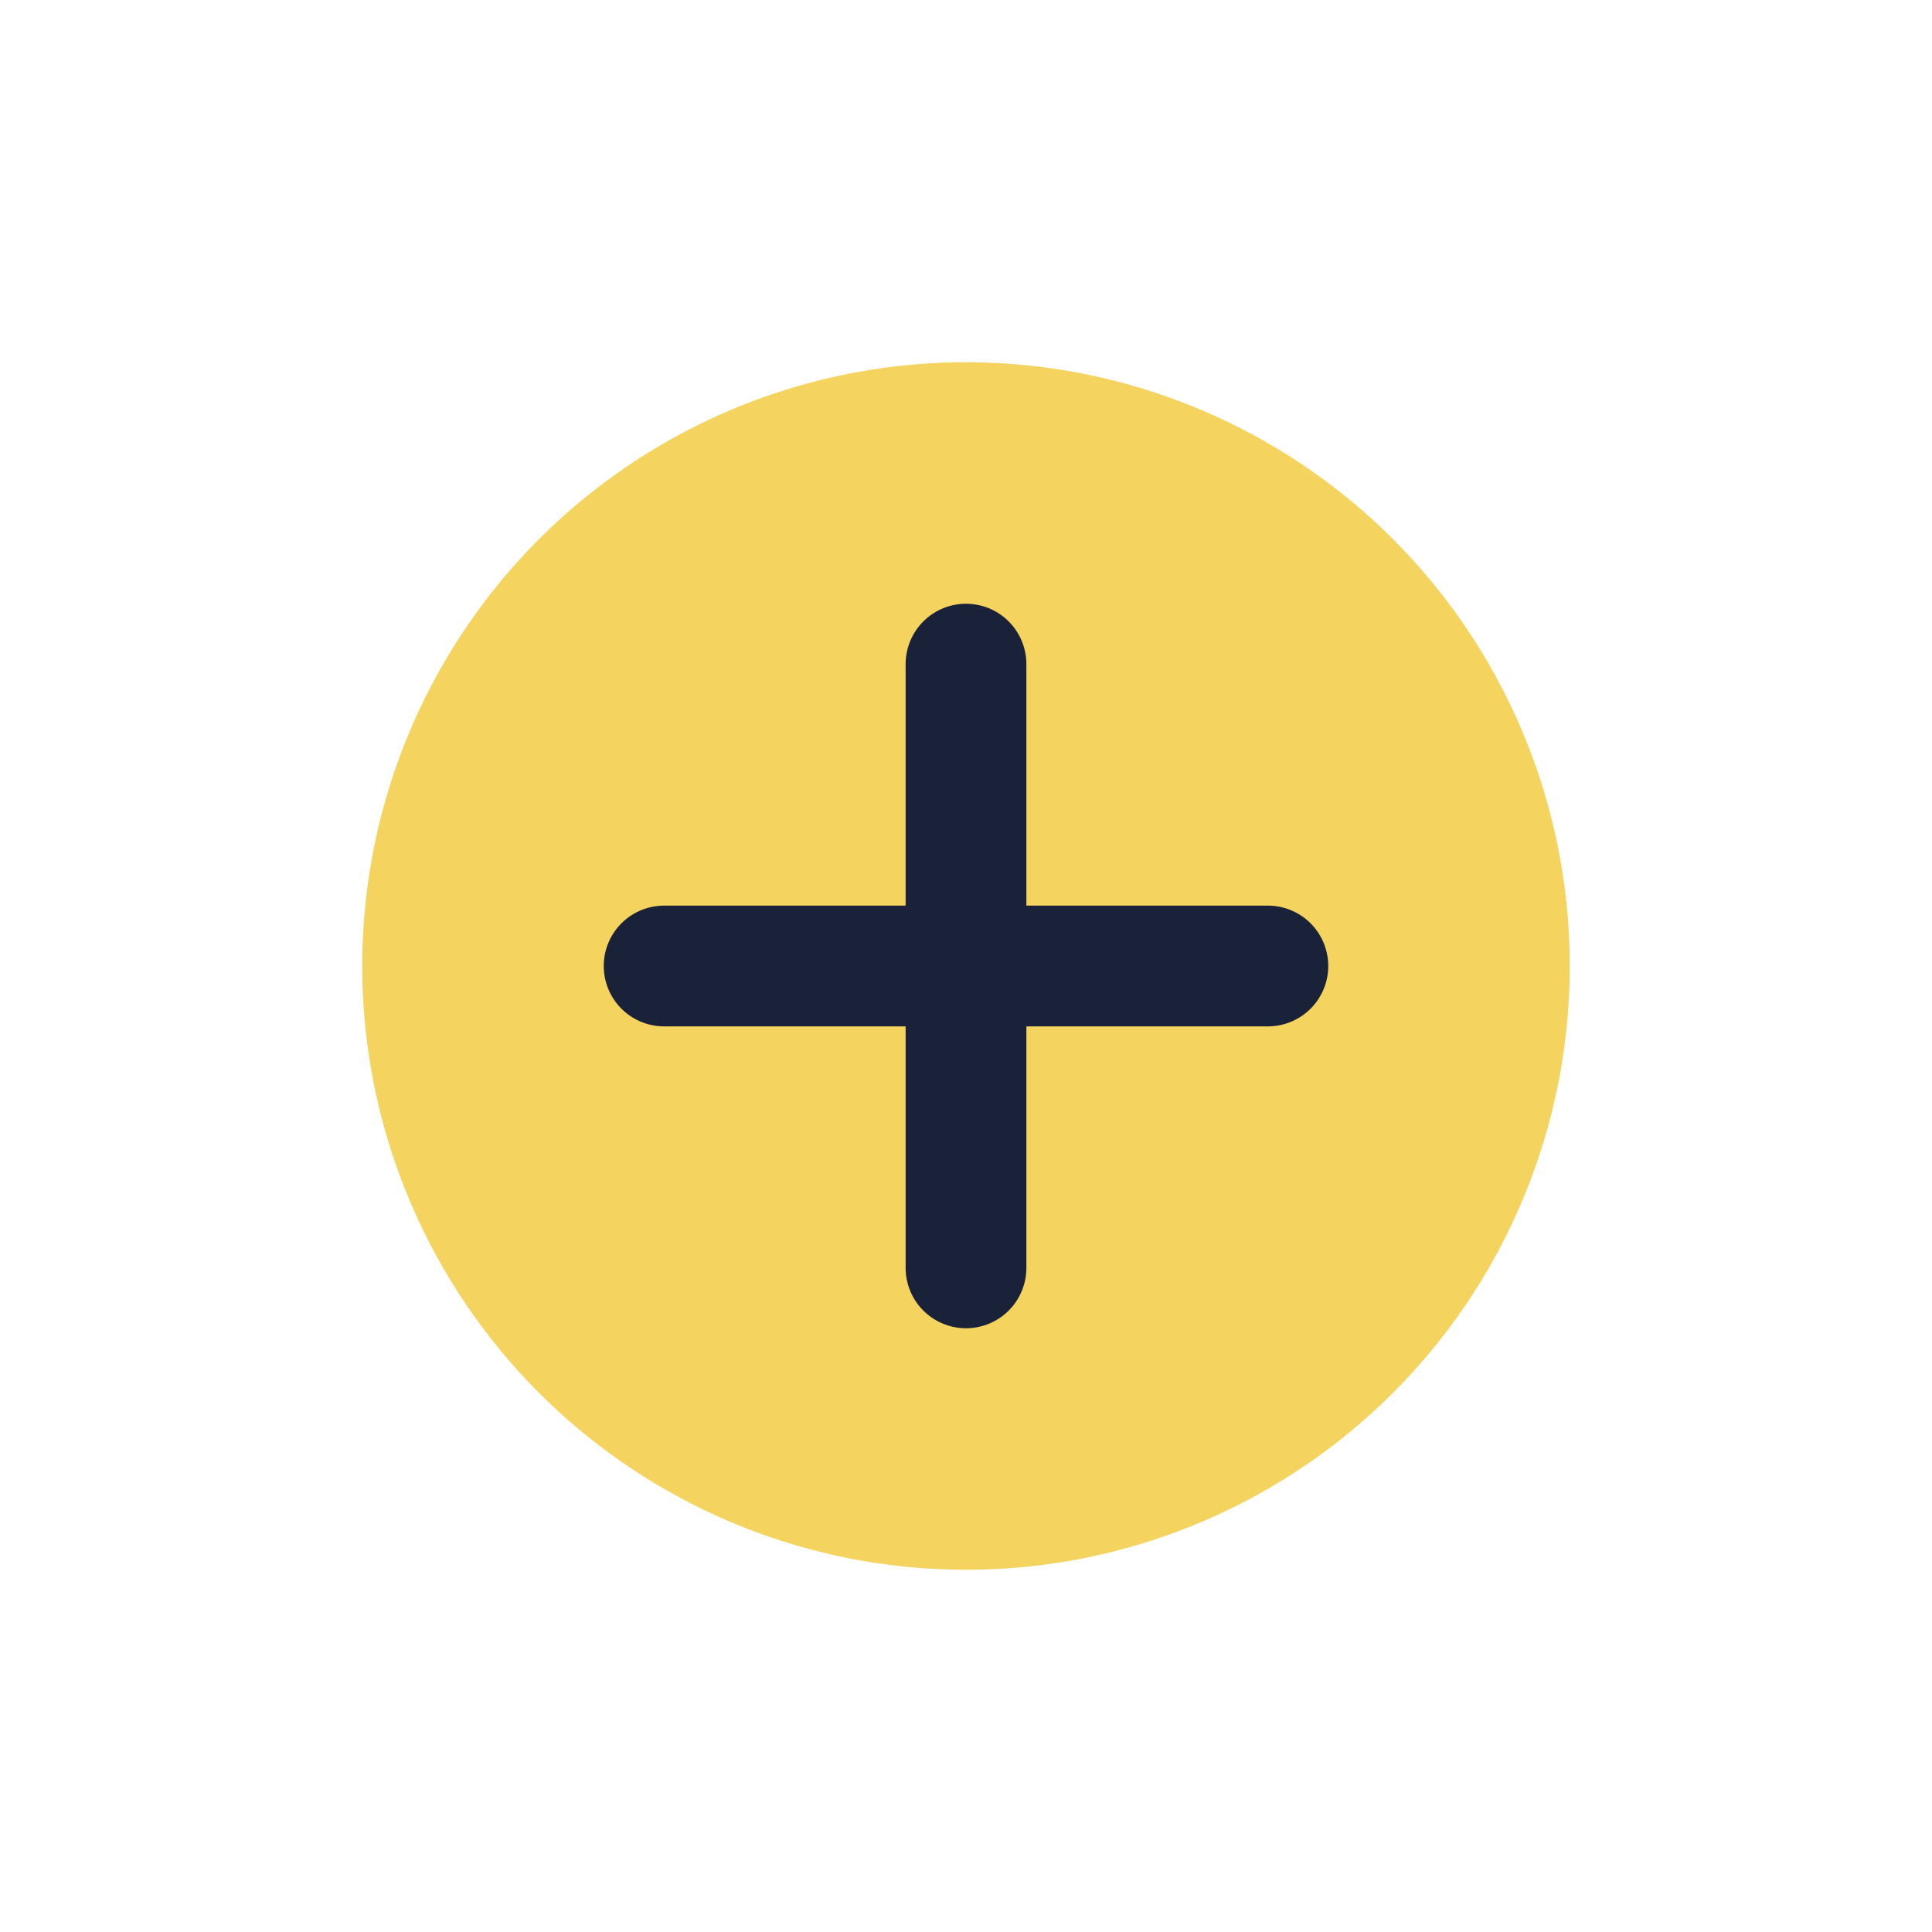
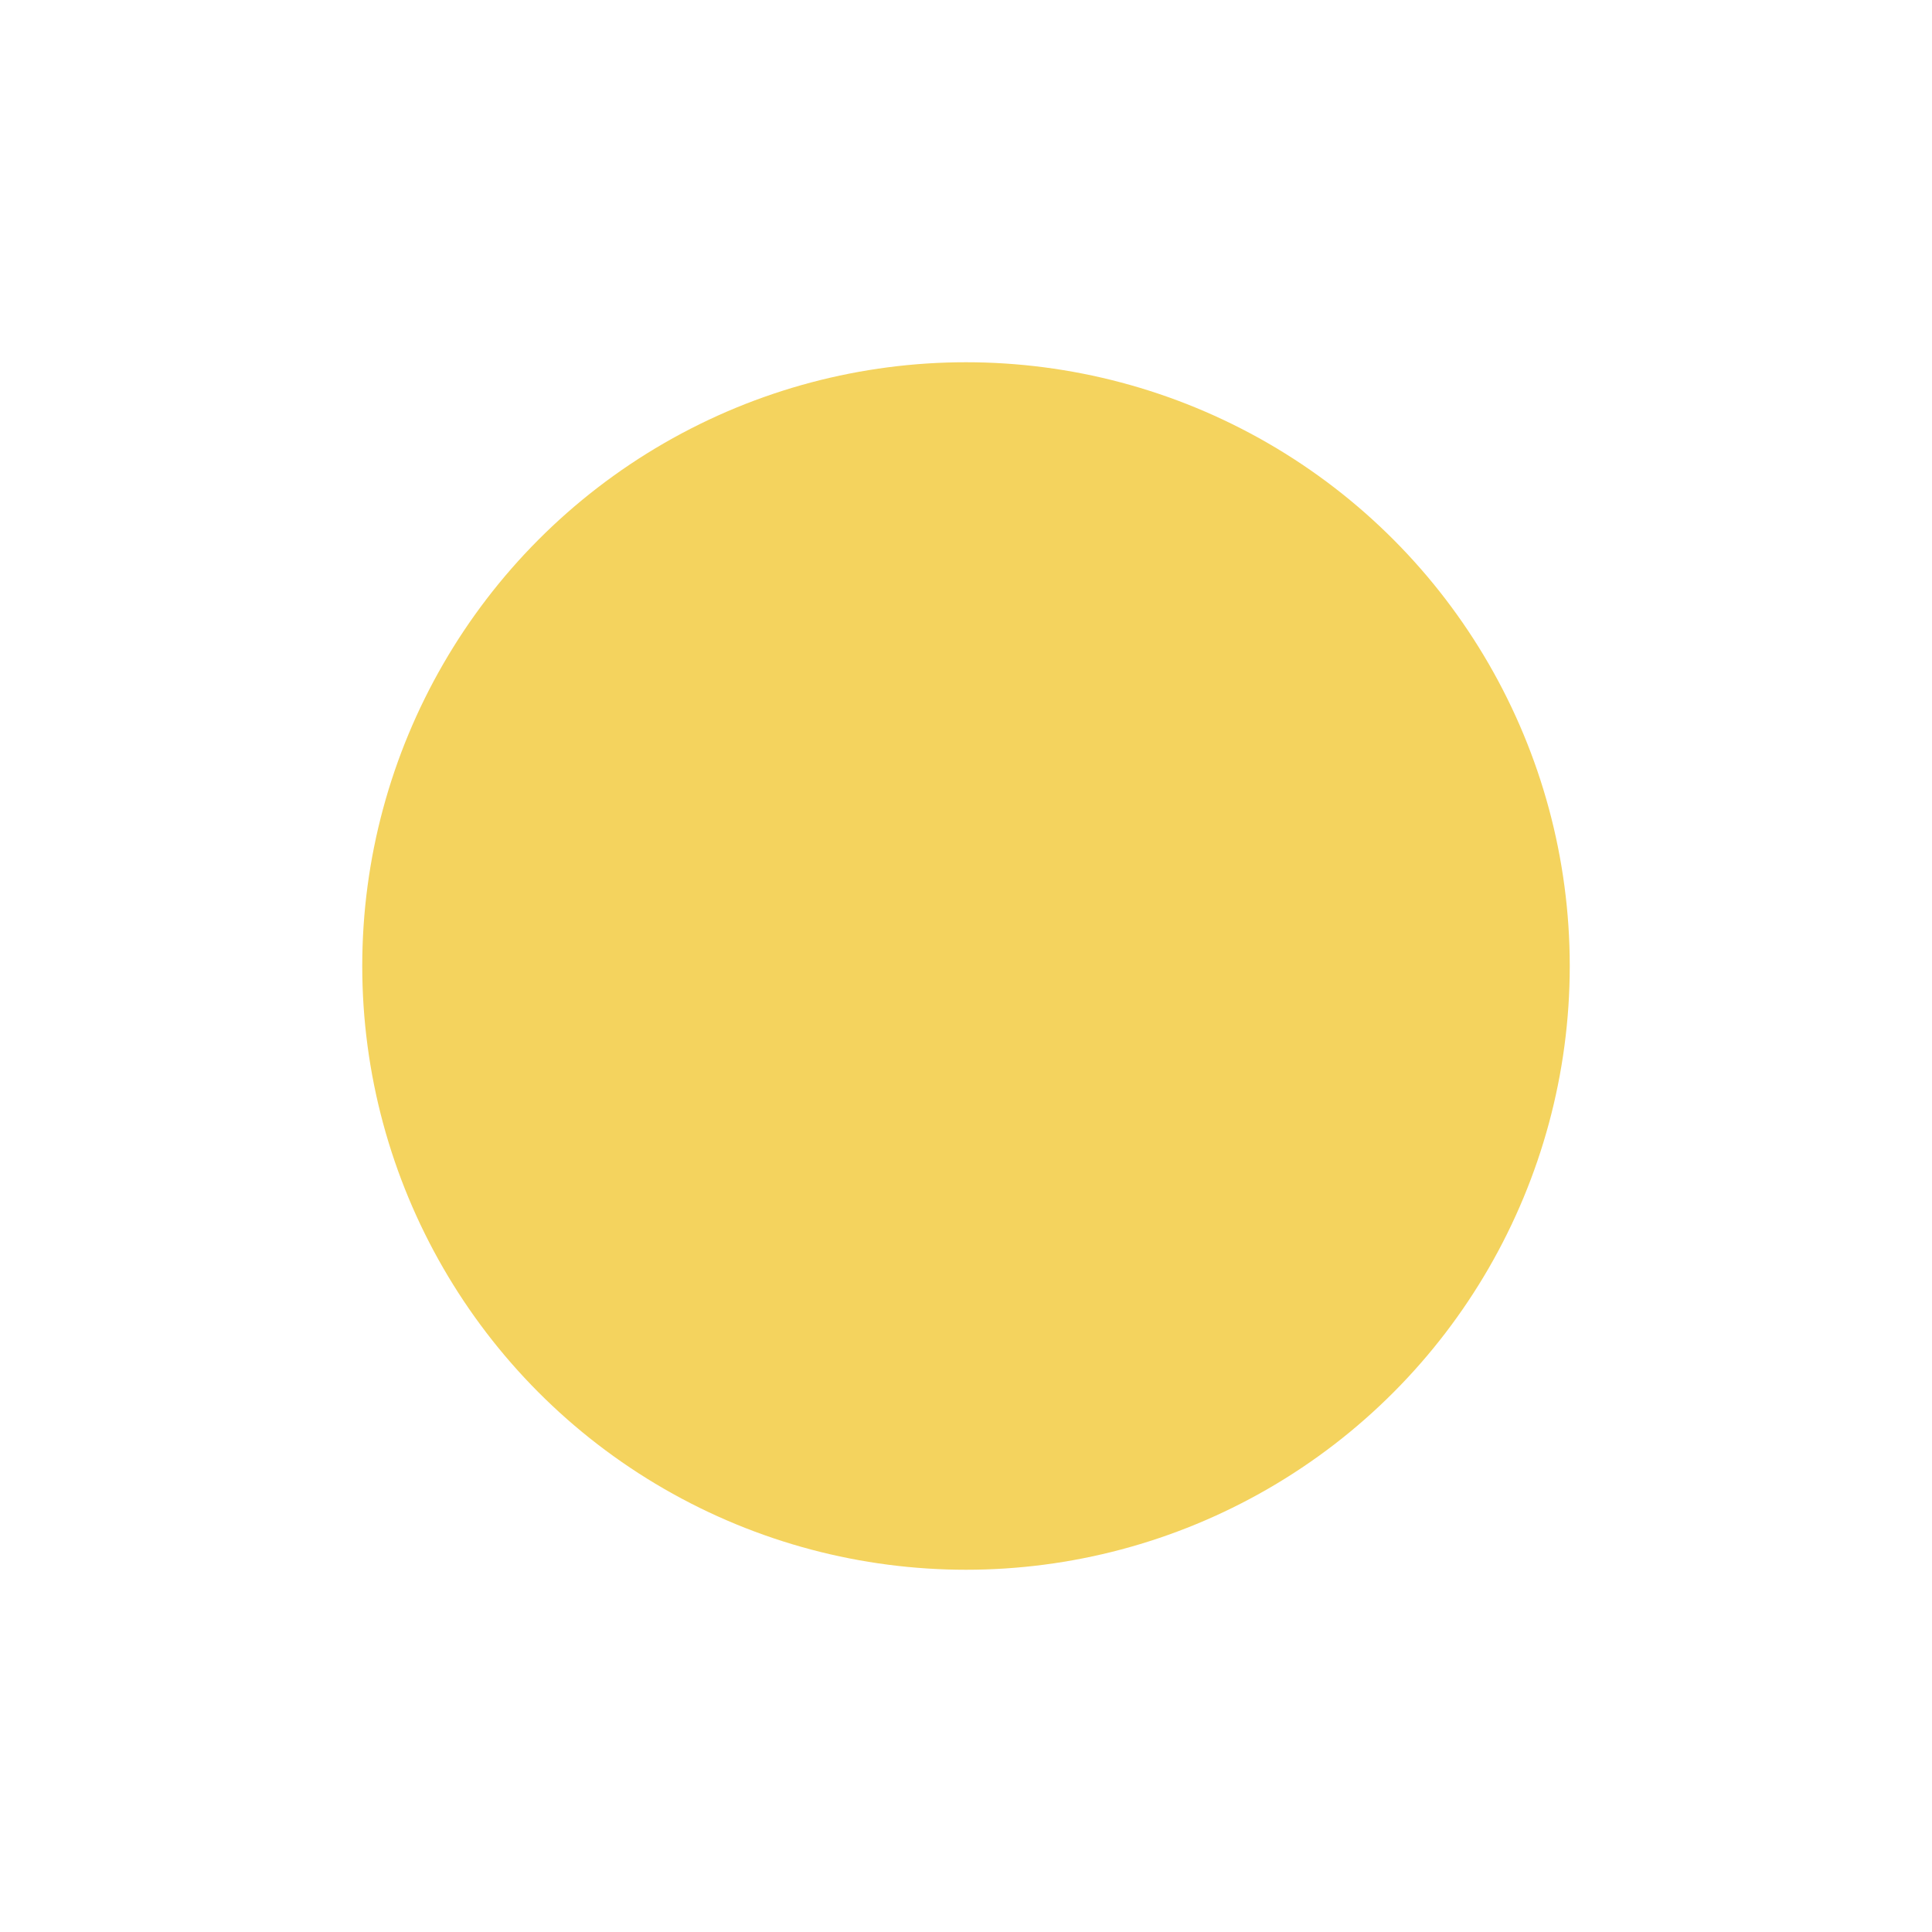
<svg xmlns="http://www.w3.org/2000/svg" width="32" height="32" viewBox="0 0 32 32">
  <circle cx="16" cy="16" r="10" fill="#F4D35E" />
-   <path d="M16 11v10M11 16h10" stroke="#1A223A" stroke-width="2" stroke-linecap="round" />
</svg>